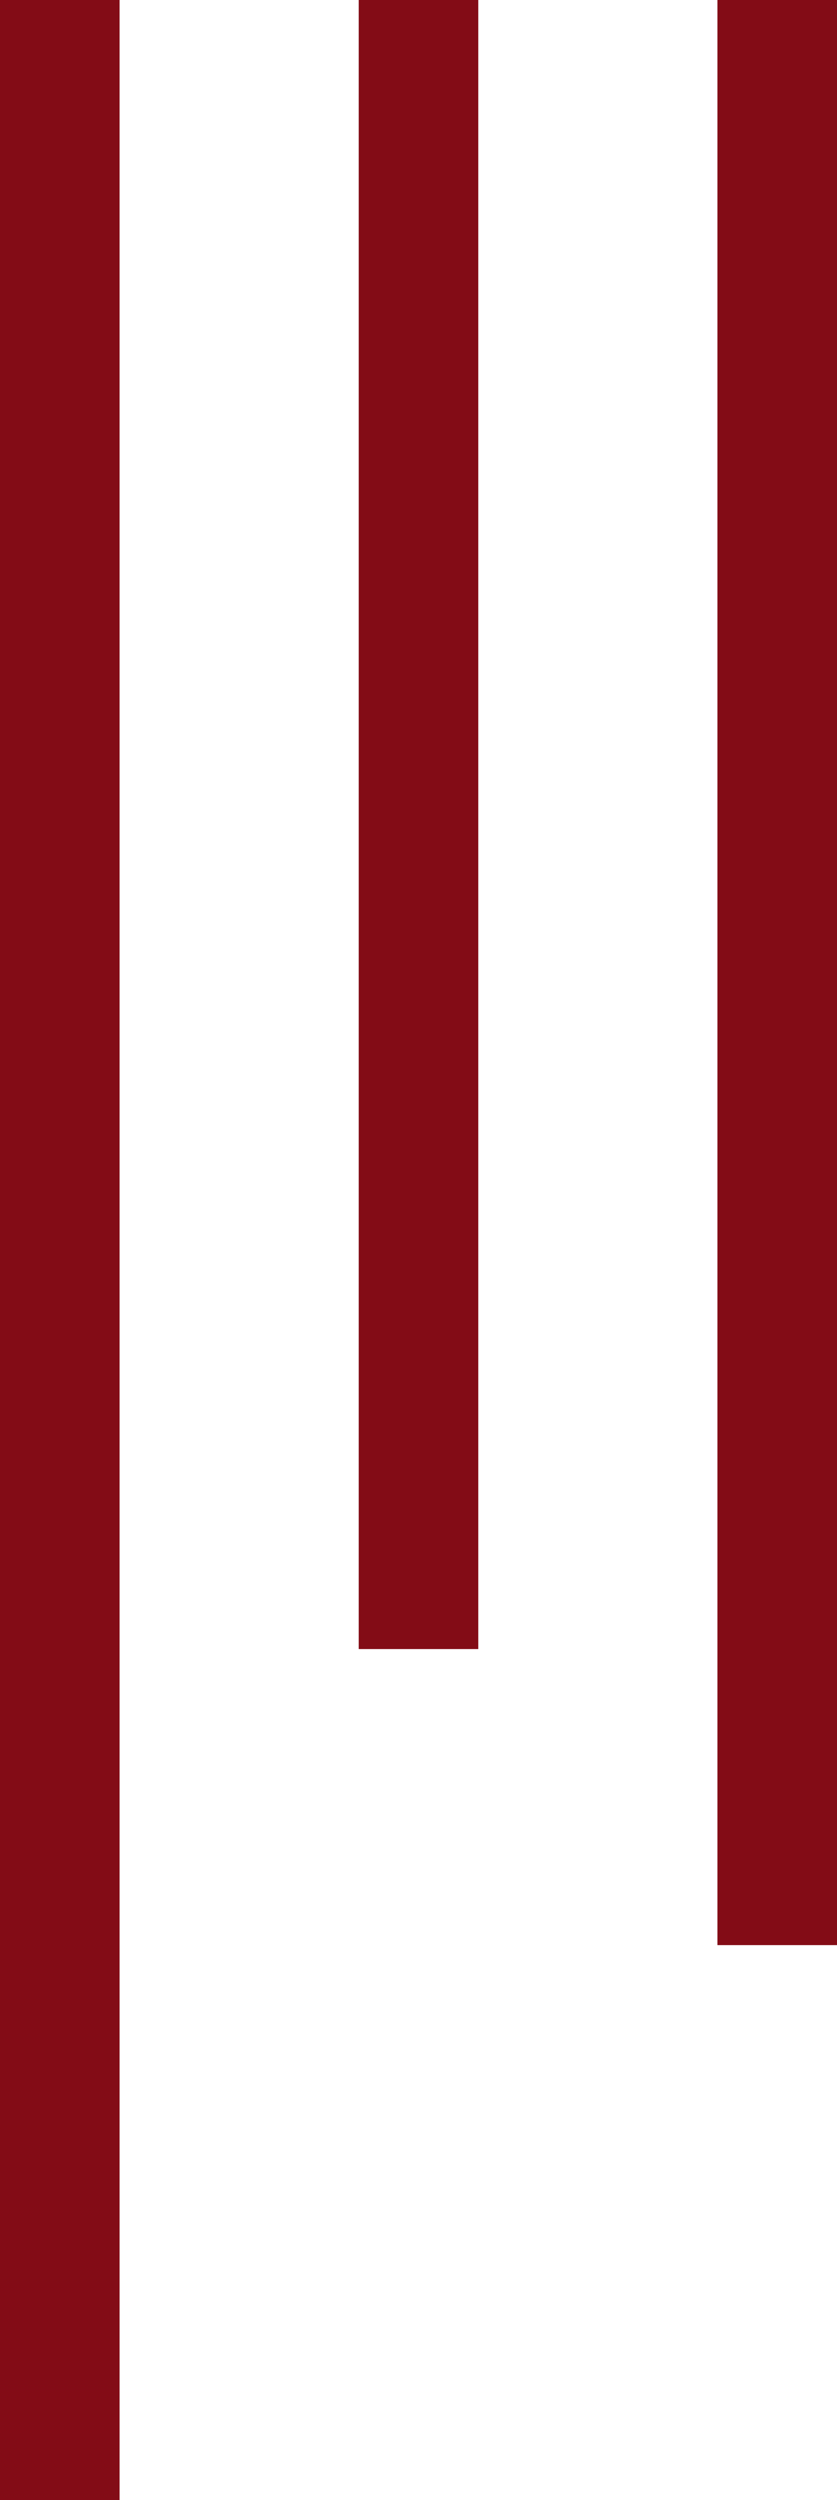
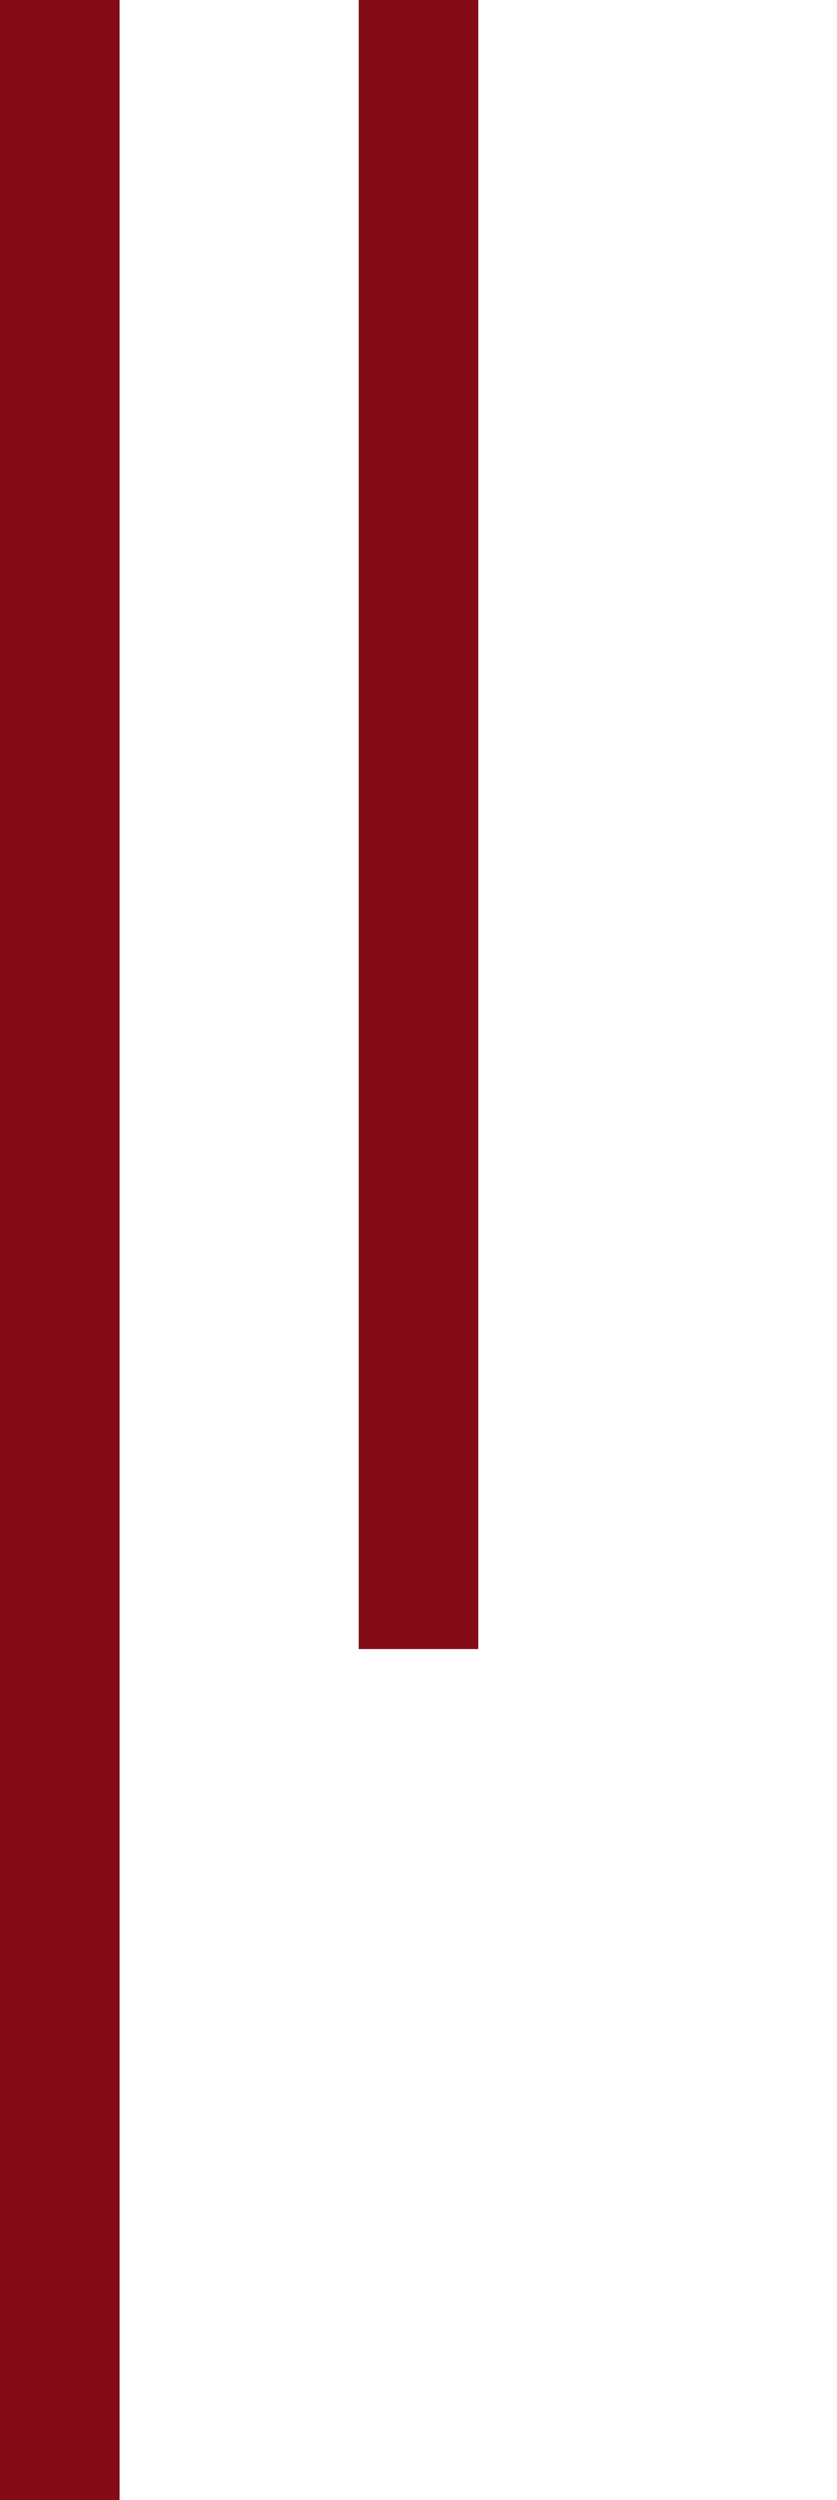
<svg xmlns="http://www.w3.org/2000/svg" width="68.845" height="205.543" viewBox="0 0 68.845 205.543">
  <defs>
    <style>
      .cls-1 {
        fill: #830c16;
      }
    </style>
  </defs>
  <g id="Symbol_17_1" data-name="Symbol 17 – 1" transform="translate(-976.061 -4509)">
-     <rect id="Rectangle_1143" data-name="Rectangle 1143" class="cls-1" width="9.835" height="159.923" transform="translate(1044.906 4668.923) rotate(180)" />
    <rect id="Rectangle_1144" data-name="Rectangle 1144" class="cls-1" width="9.835" height="135.582" transform="translate(1015.401 4644.582) rotate(180)" />
    <rect id="Rectangle_1145" data-name="Rectangle 1145" class="cls-1" width="9.835" height="205.543" transform="translate(985.896 4714.543) rotate(180)" />
  </g>
</svg>